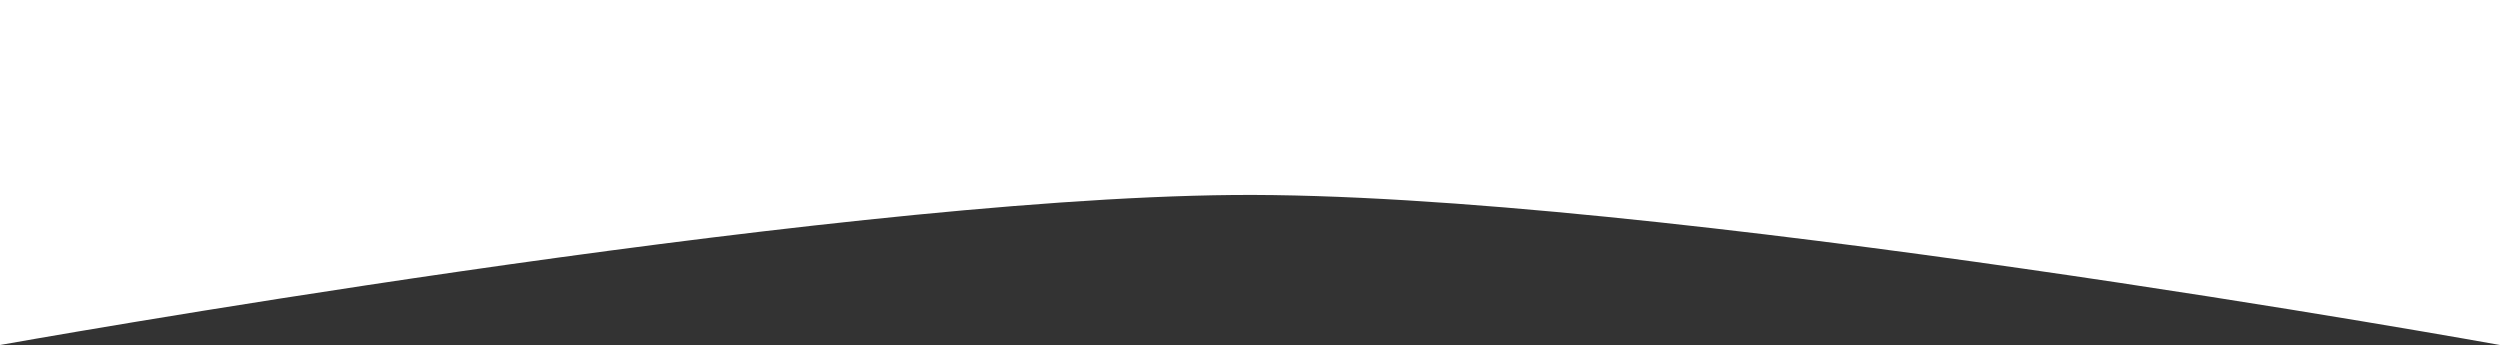
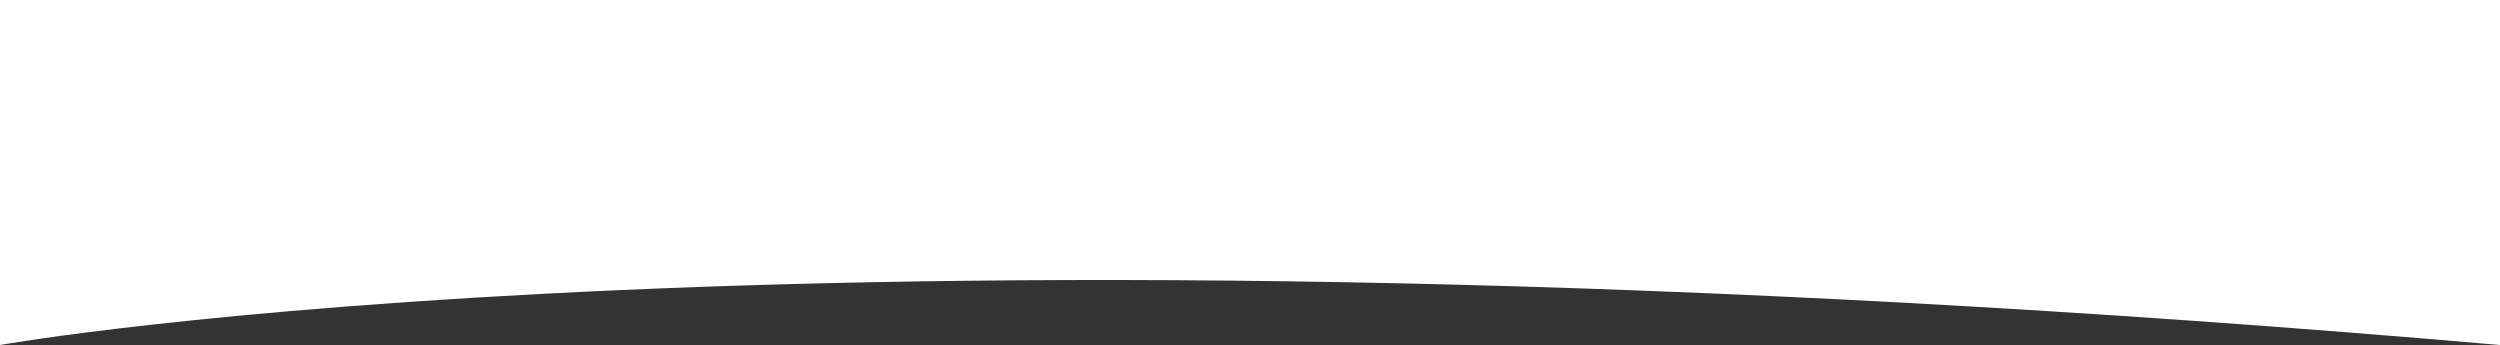
<svg xmlns="http://www.w3.org/2000/svg" width="2000" height="276" viewBox="0 0 2000 276" fill="none">
  <rect x="0" y="0" width="2000" height="276" fill="#333333" stroke="none" />
-   <path d="M2000 276C2000 276 1320 153 986.5 156C653 159 0 276 0 276V3.05176e-05L2000 3.05176e-05V276Z" fill="white" />
+   <path d="M2000 276C653 159 0 276 0 276V3.05176e-05L2000 3.05176e-05V276Z" fill="white" />
</svg>